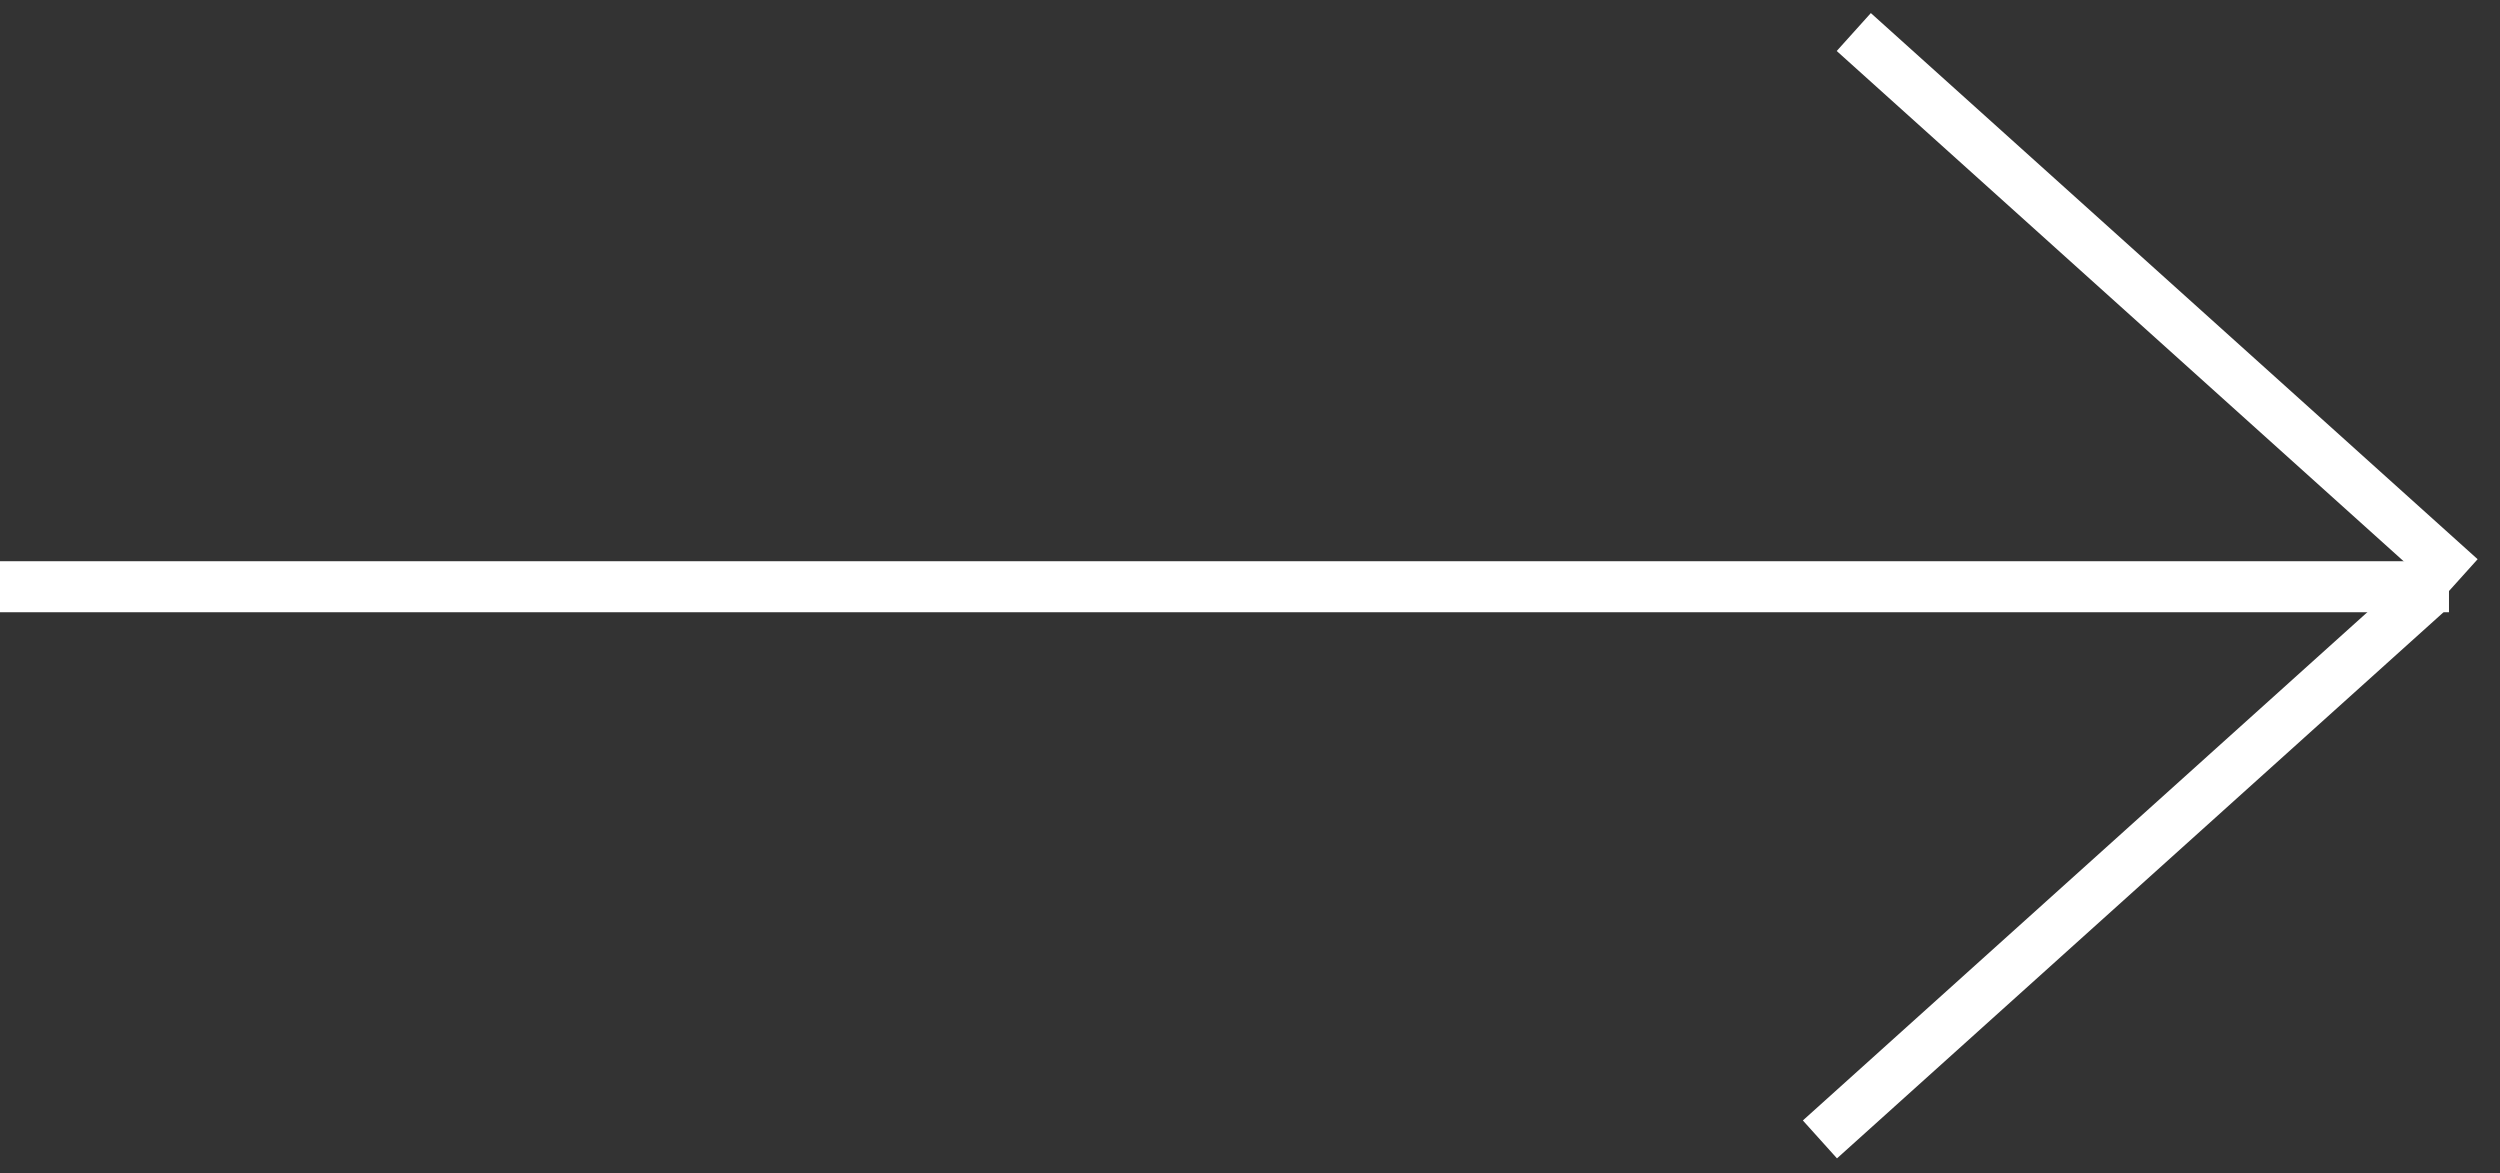
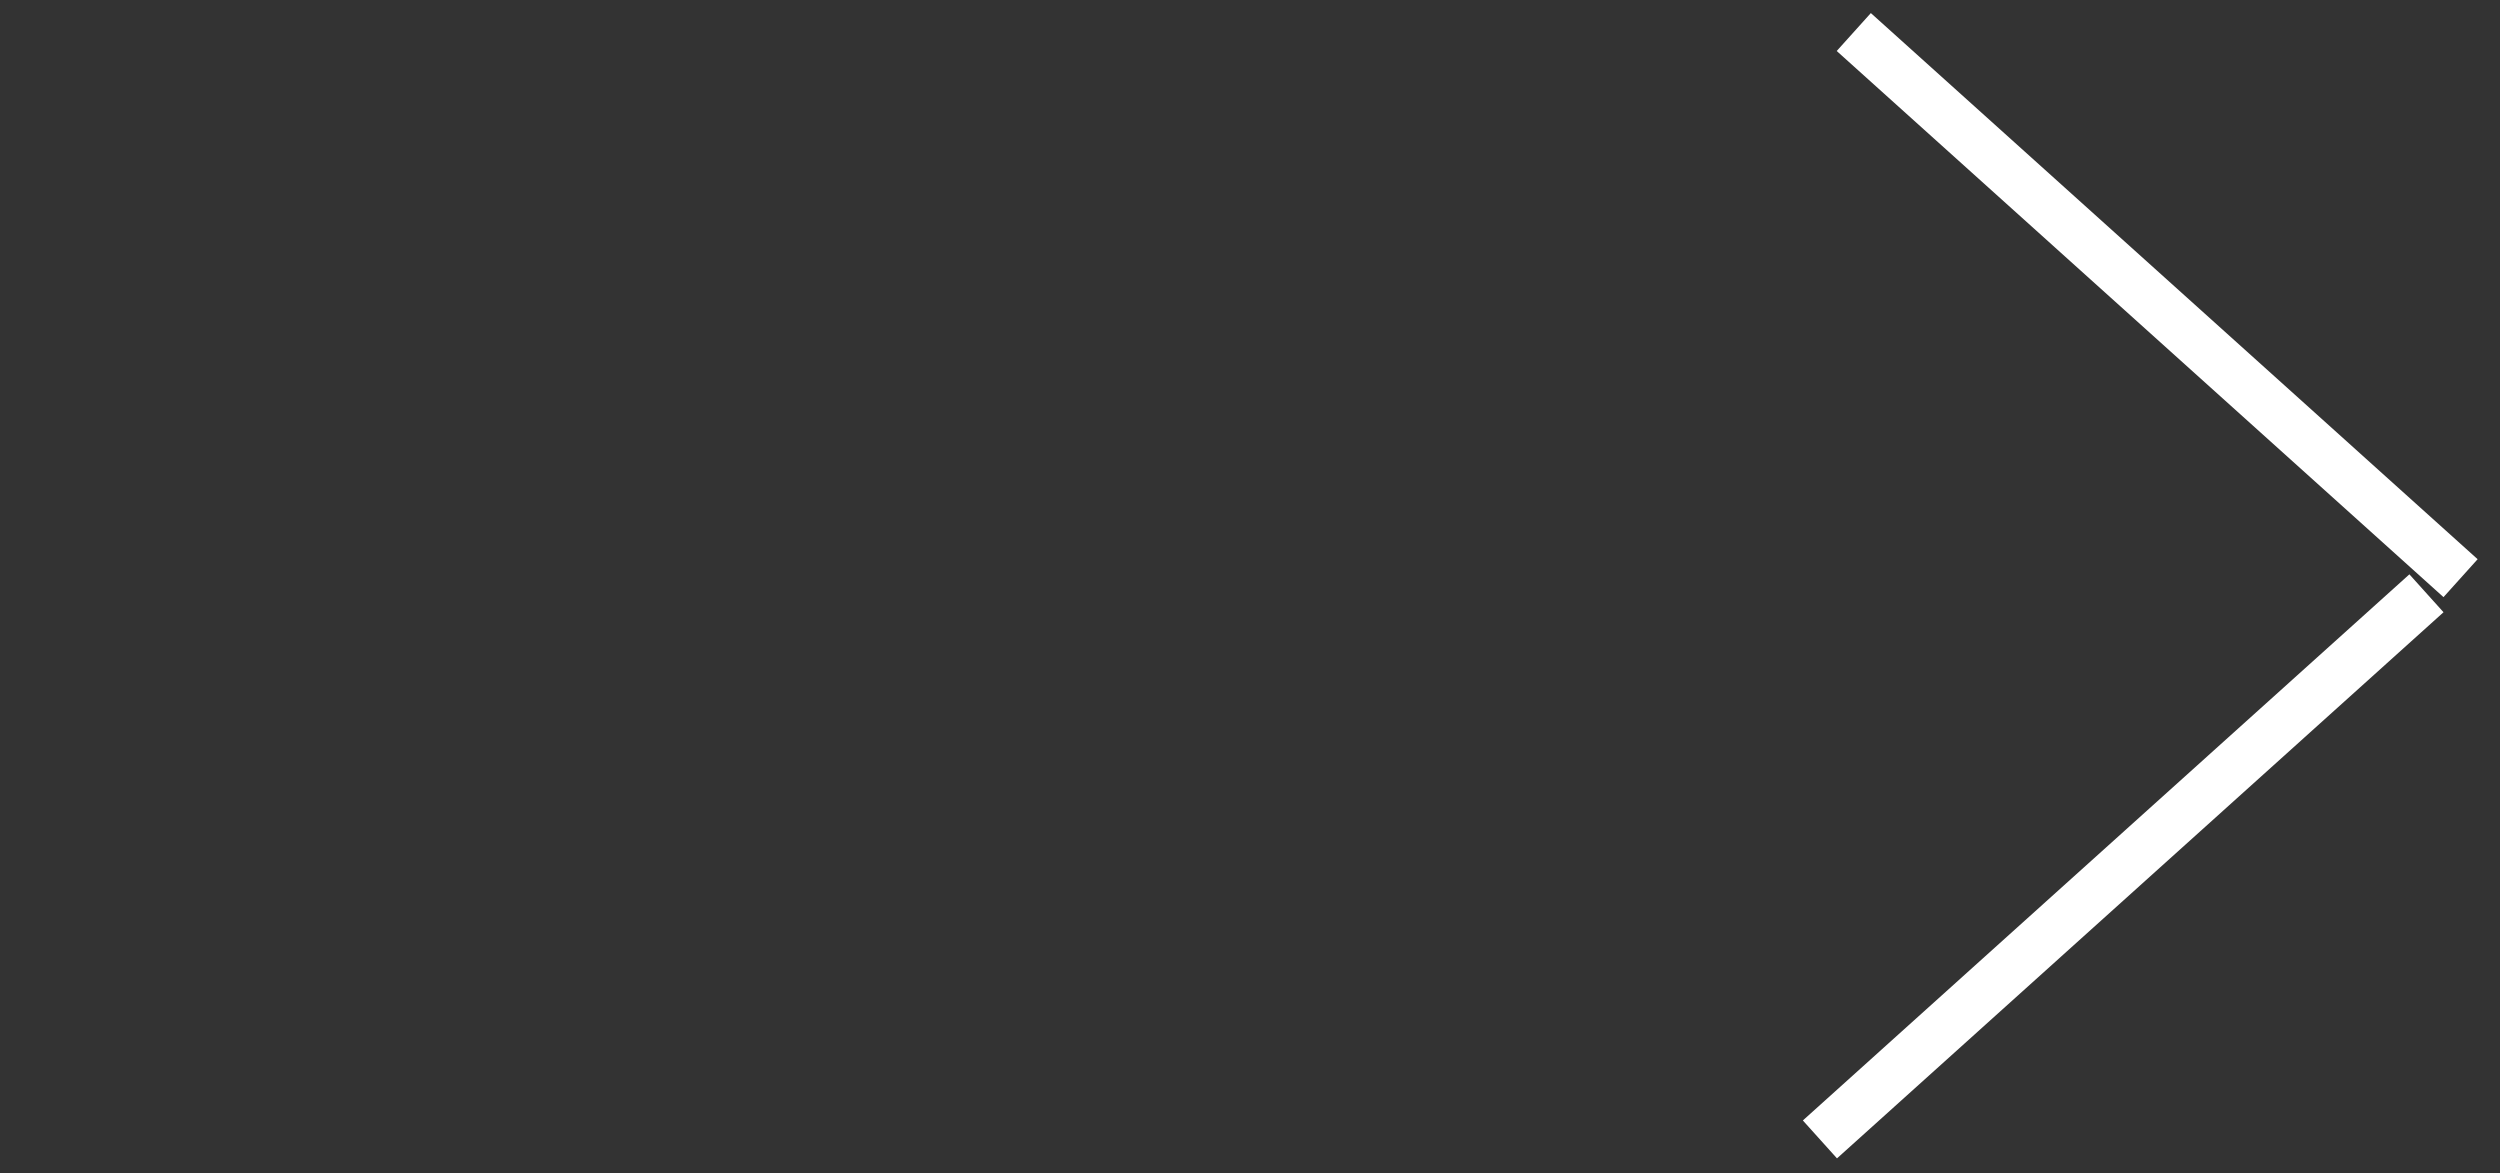
<svg xmlns="http://www.w3.org/2000/svg" width="49" height="23" viewBox="0 0 49 23" fill="none">
  <rect x="0" y="0" width="49" height="23" fill="#333333" stroke="none" />
-   <line y1="11.5" x2="48" y2="11.5" stroke="white" />
  <line x1="36.334" y1="0.628" x2="48.227" y2="11.332" stroke="white" />
  <line y1="-0.5" x2="16" y2="-0.5" transform="matrix(-0.743 0.669 0.669 0.743 47.893 12)" stroke="white" />
</svg>